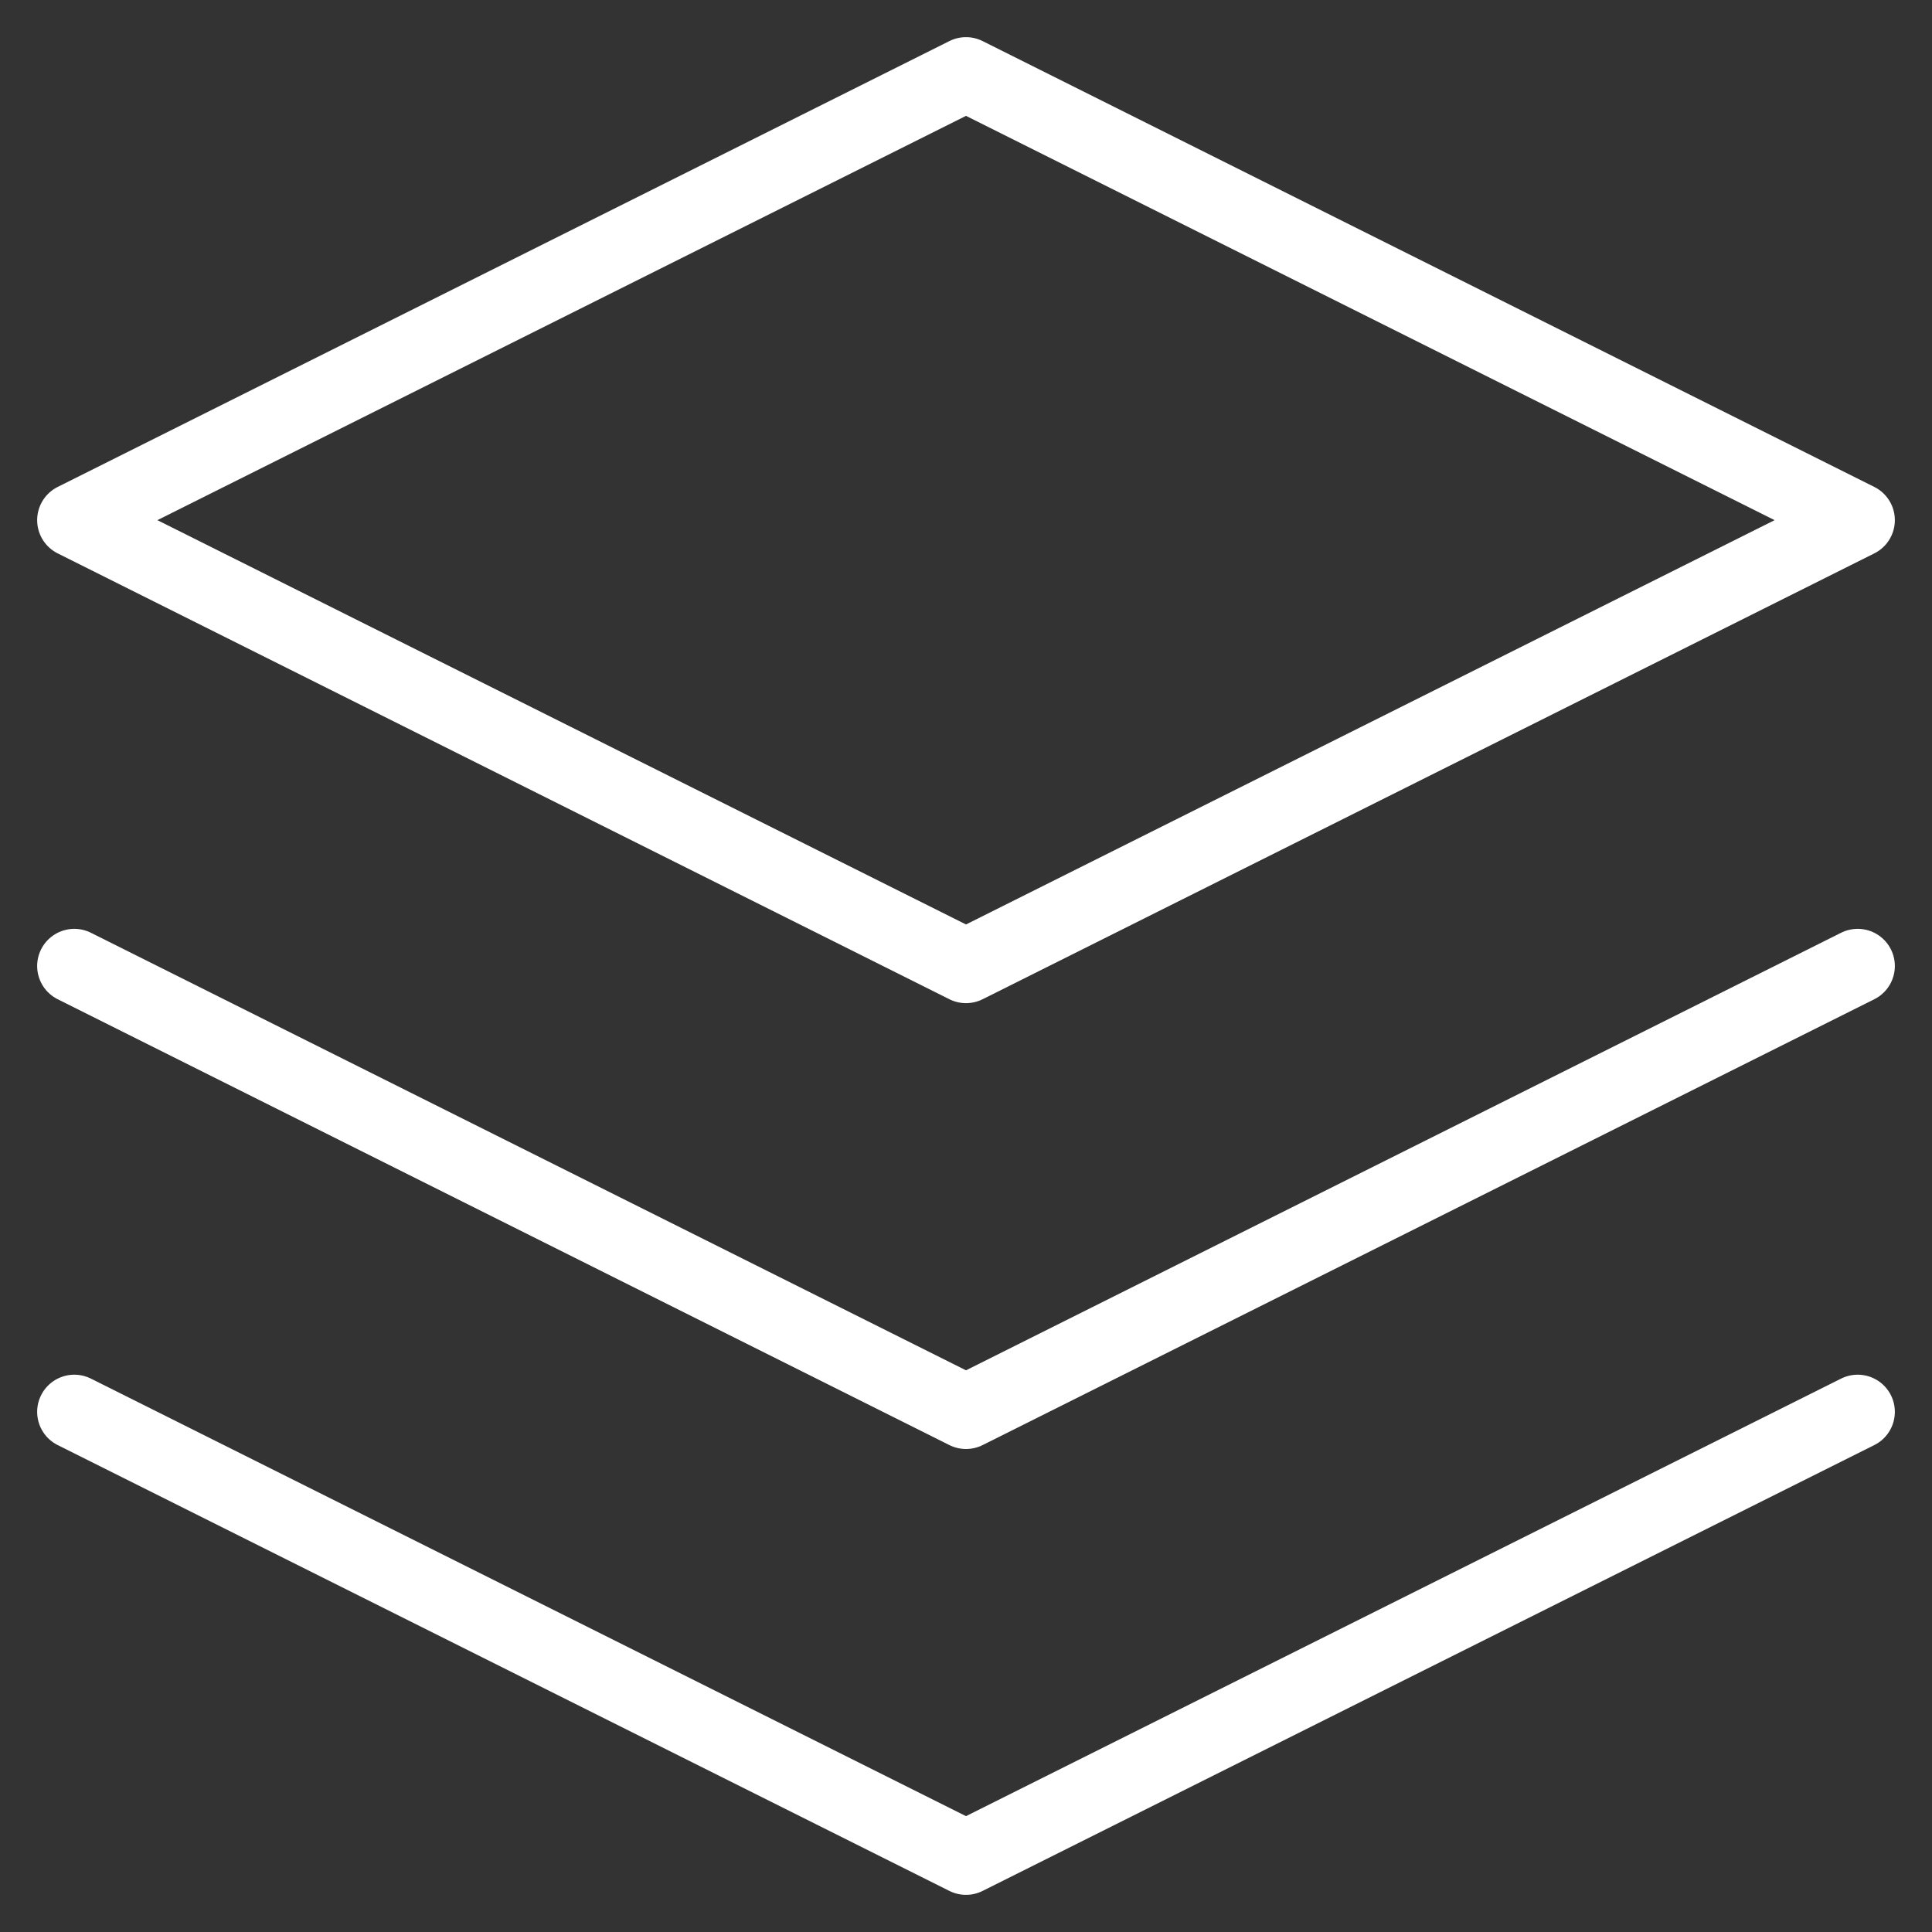
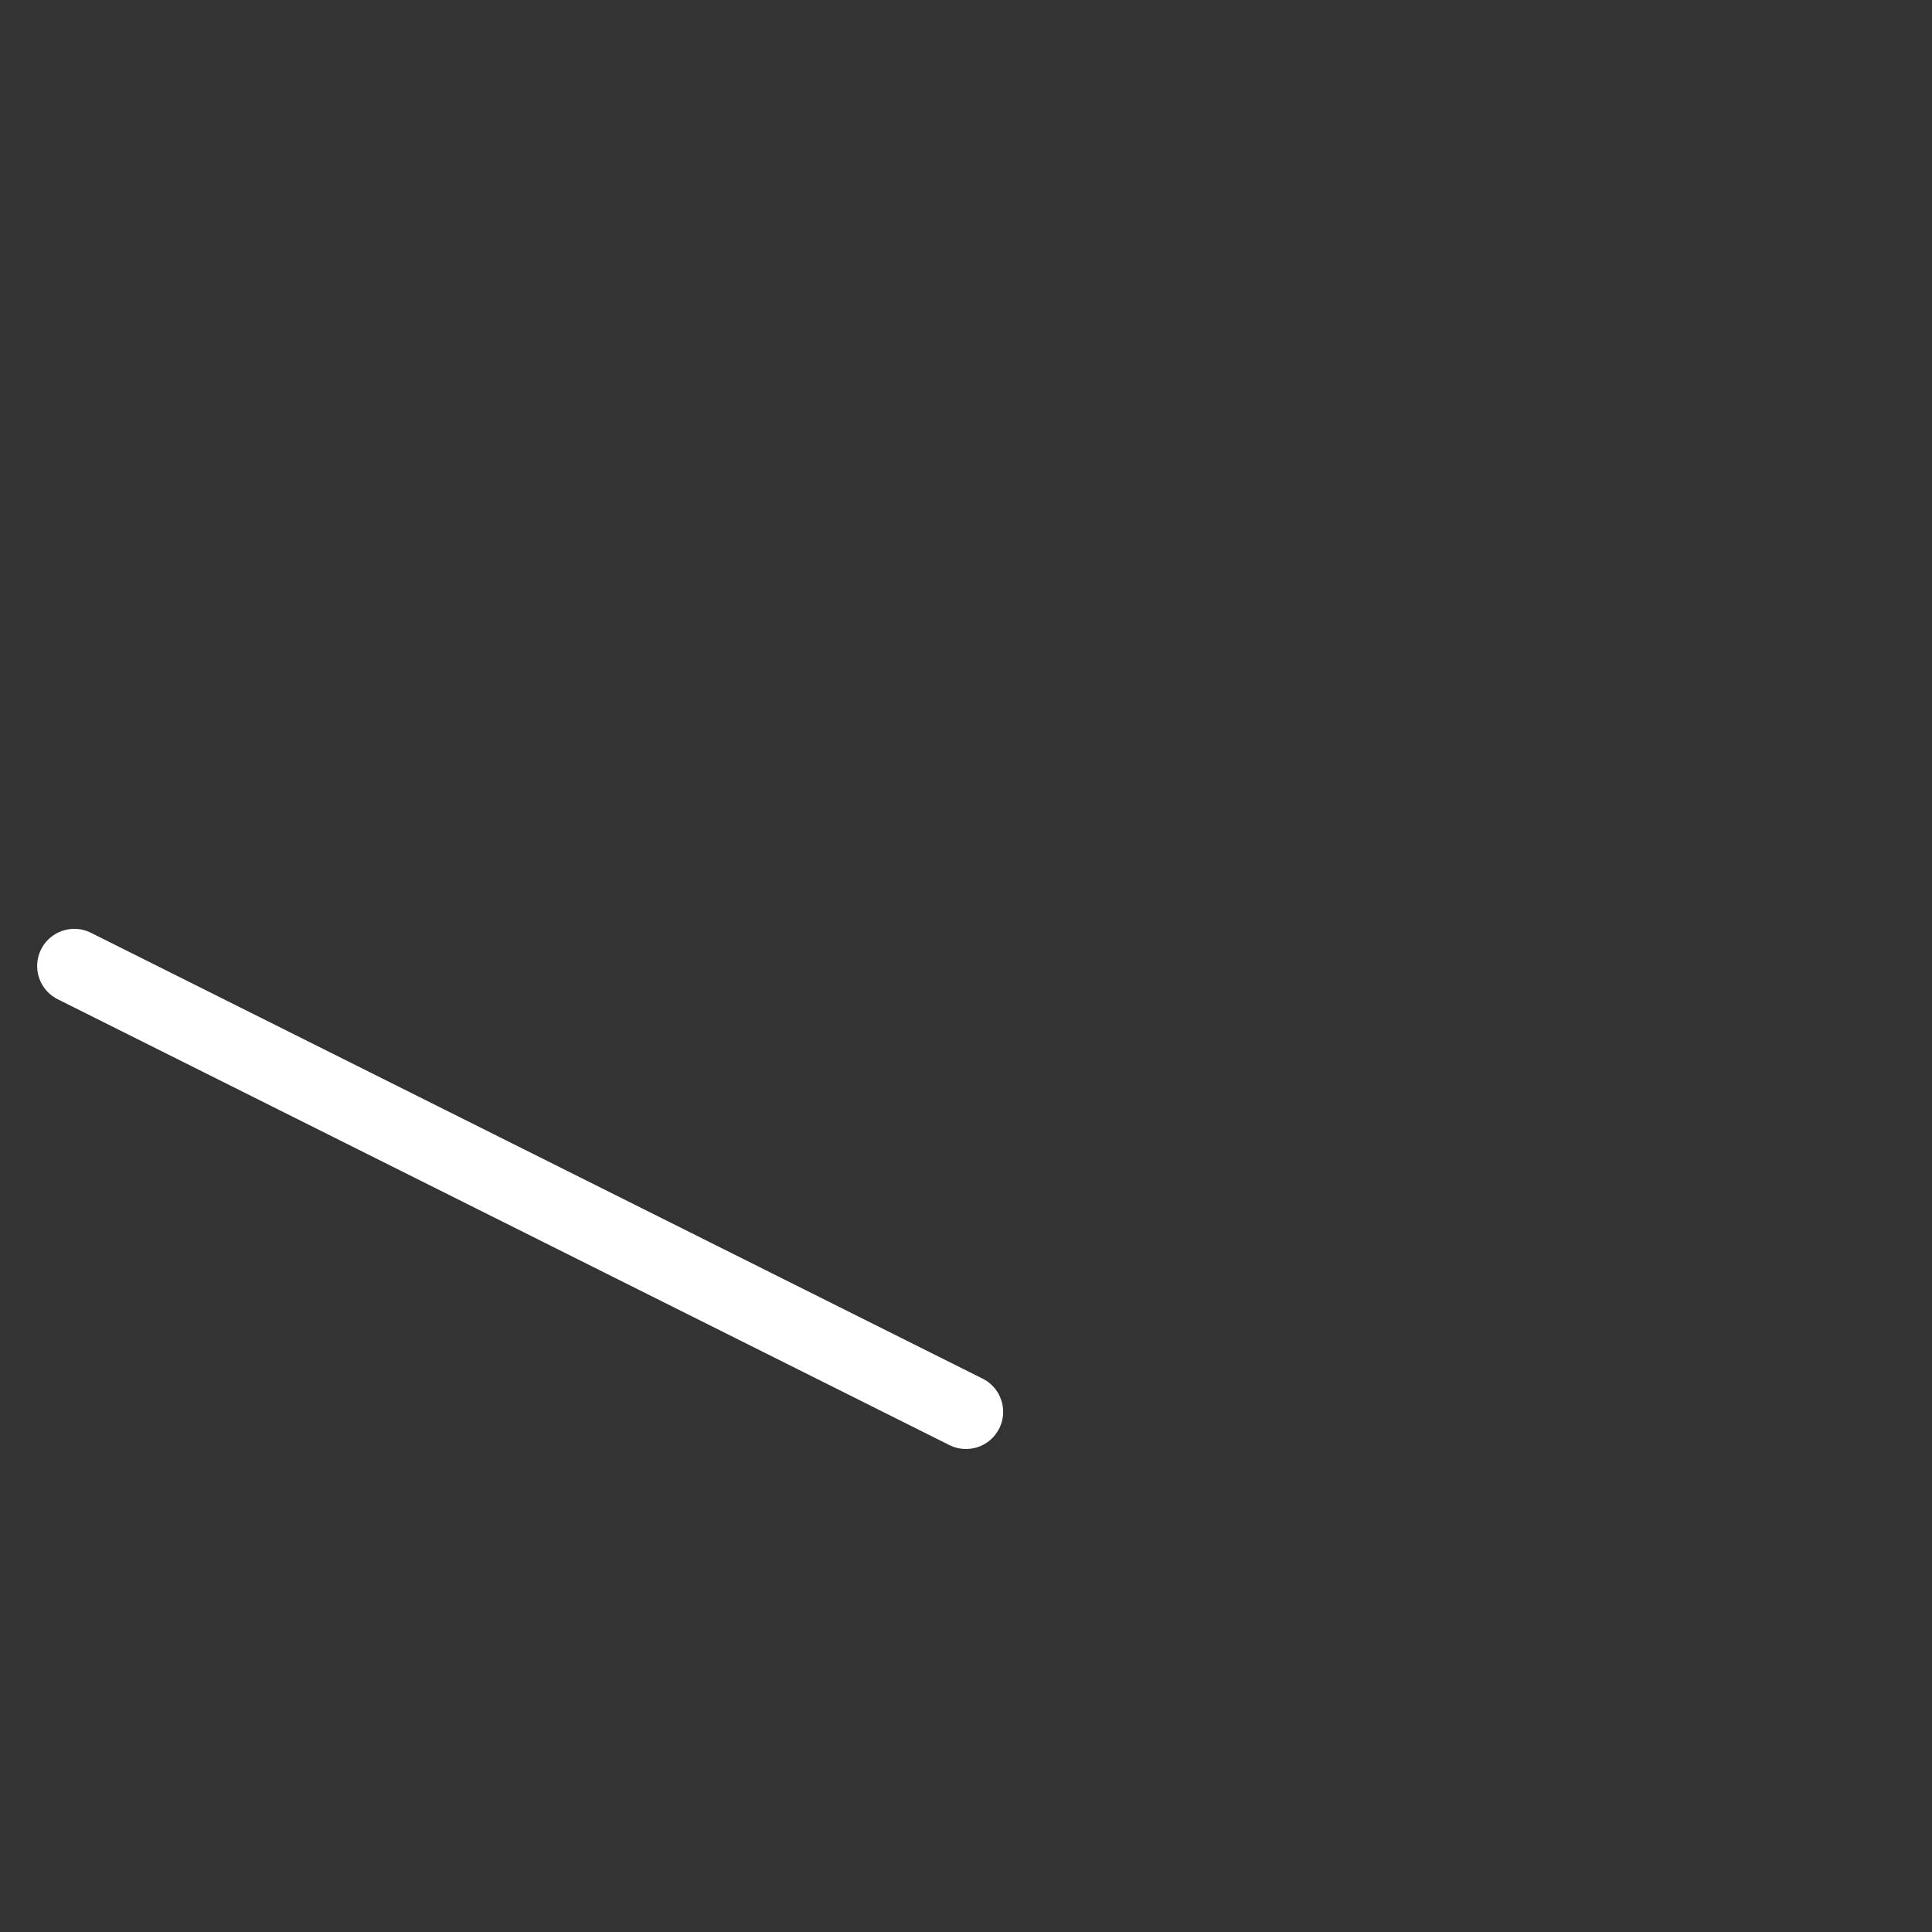
<svg xmlns="http://www.w3.org/2000/svg" fill="none" height="26" viewbox="0 0 26 26" width="26">
  <rect width="100%" height="100%" fill="#333333" stroke="none" />
-   <path d="M13 1L1 7L13 13L25 7L13 1Z" stroke="white" stroke-linecap="round" stroke-linejoin="round">
-     </path>
-   <path d="M1 19L13 25L25 19" stroke="white" stroke-linecap="round" stroke-linejoin="round">
-     </path>
-   <path d="M1 13L13 19L25 13" stroke="white" stroke-linecap="round" stroke-linejoin="round">
+   <path d="M1 13L13 19" stroke="white" stroke-linecap="round" stroke-linejoin="round">
    </path>
</svg>